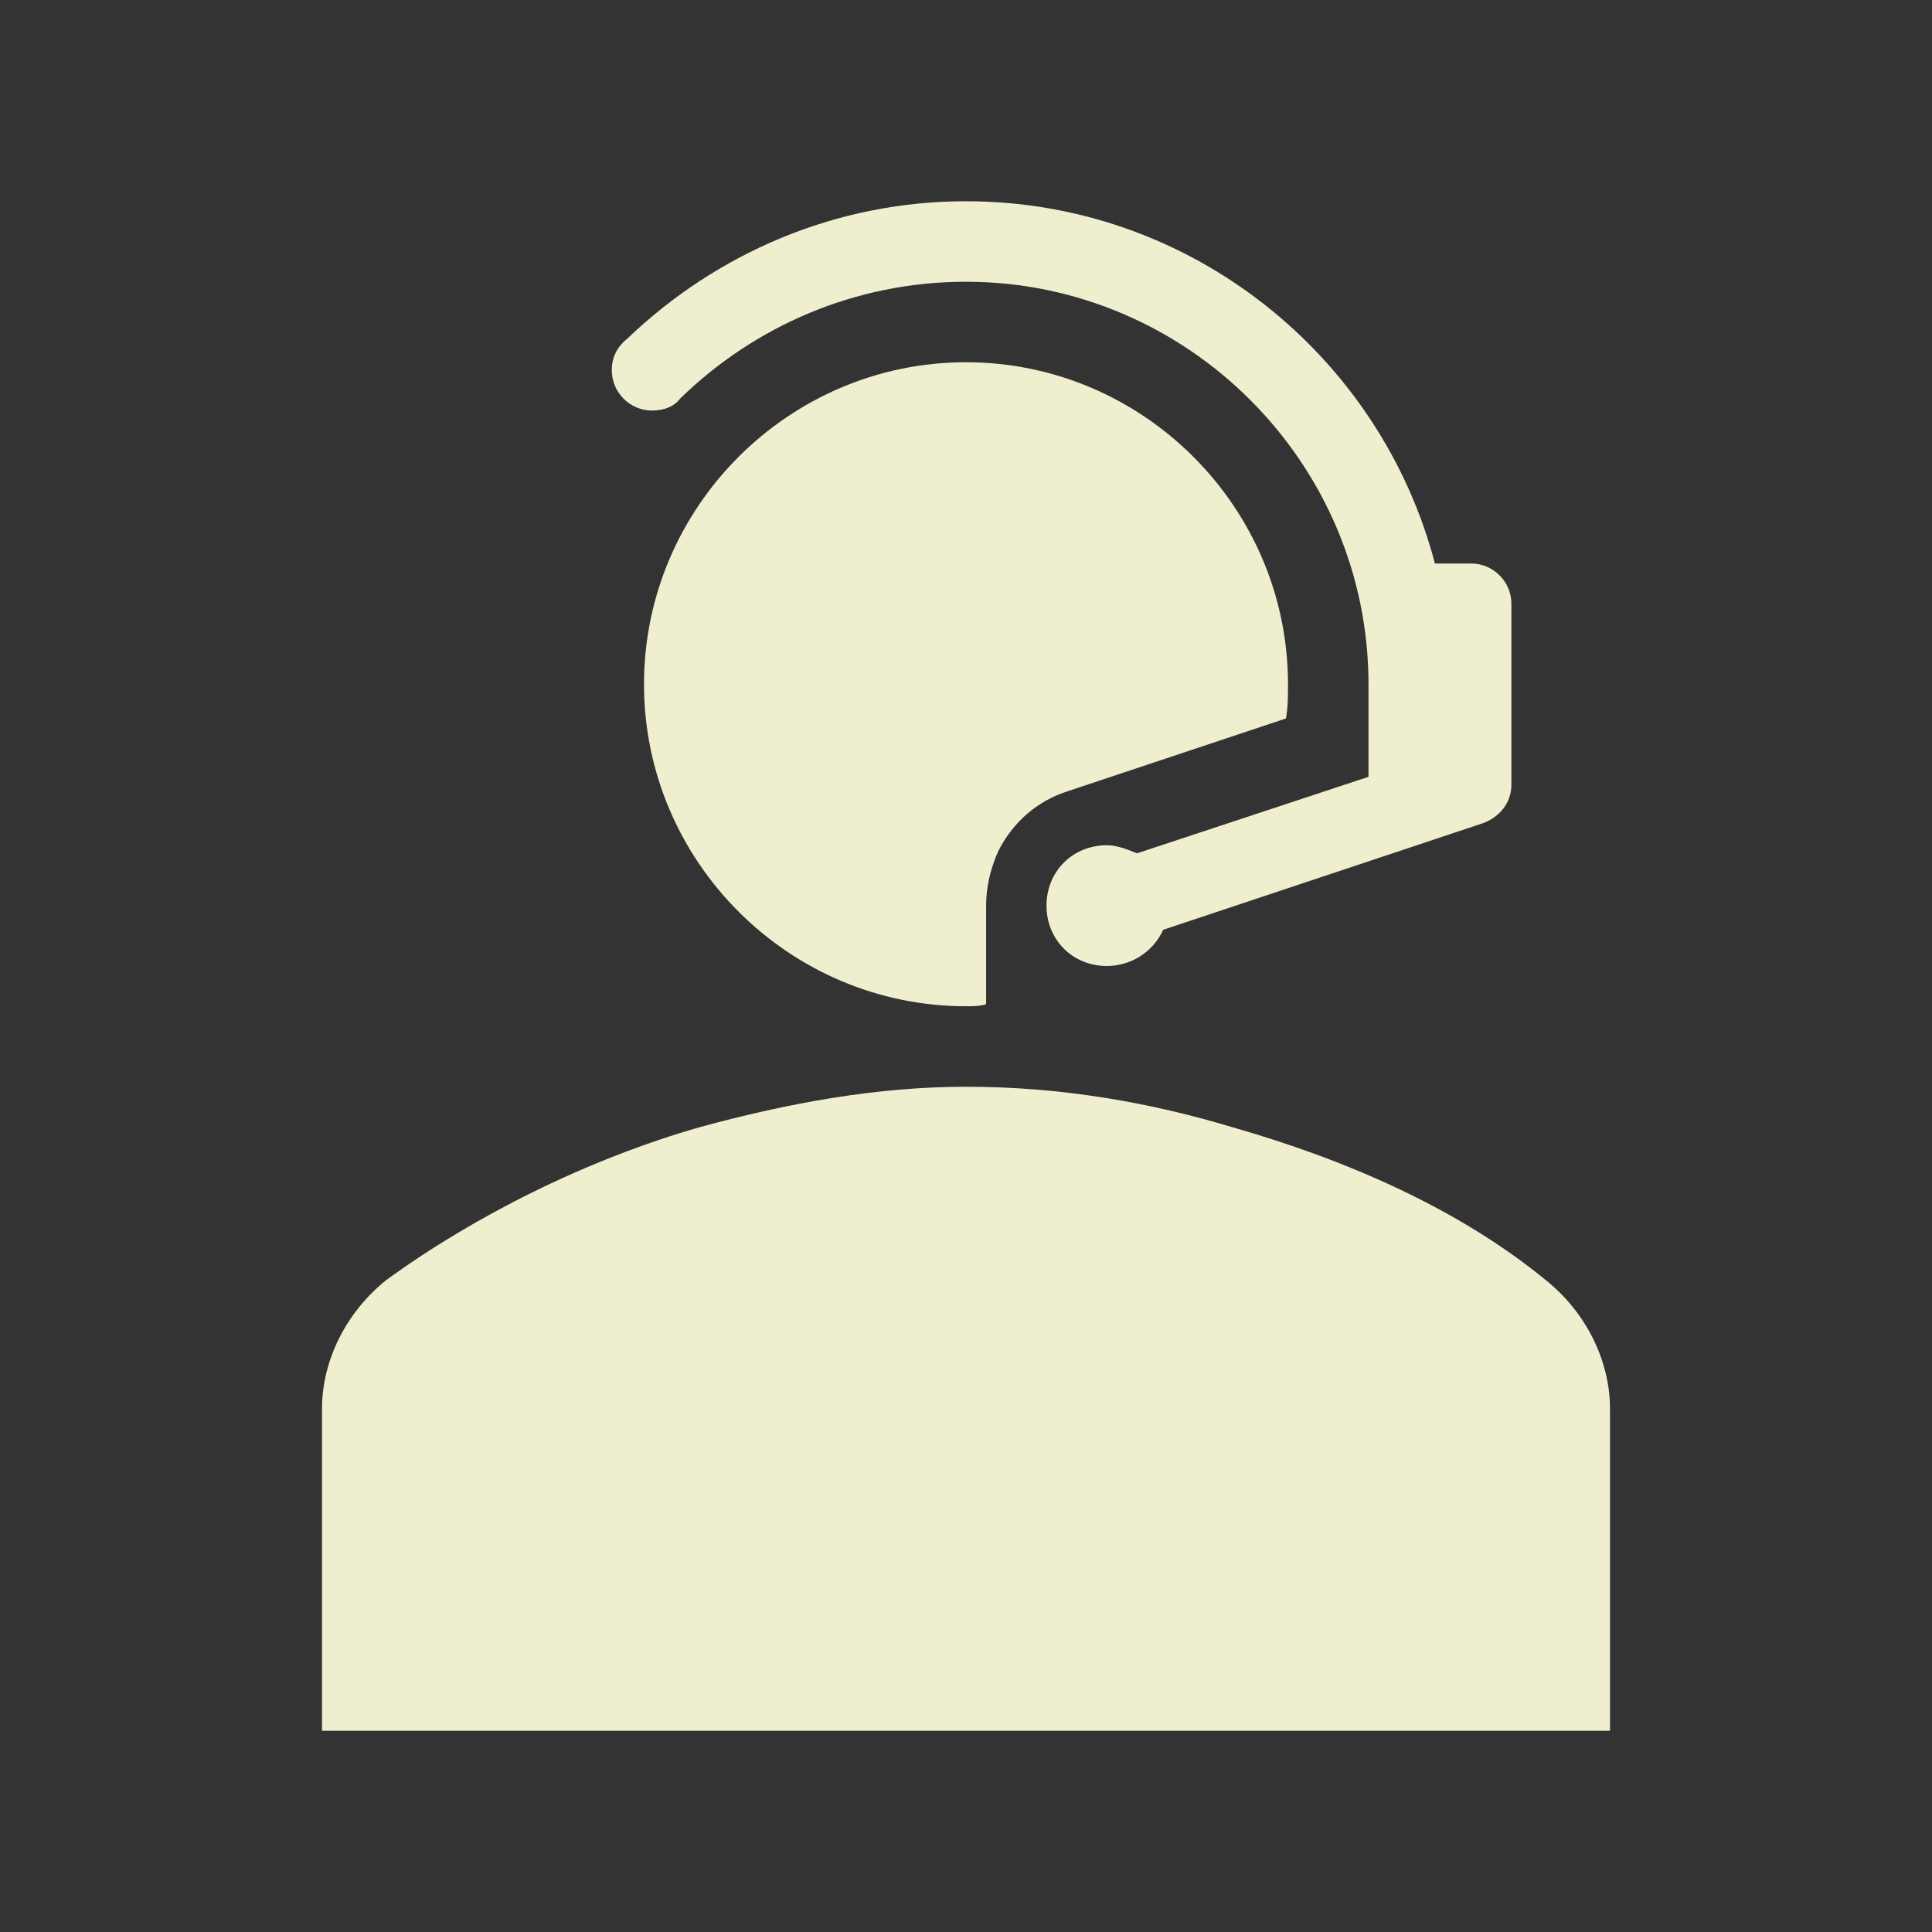
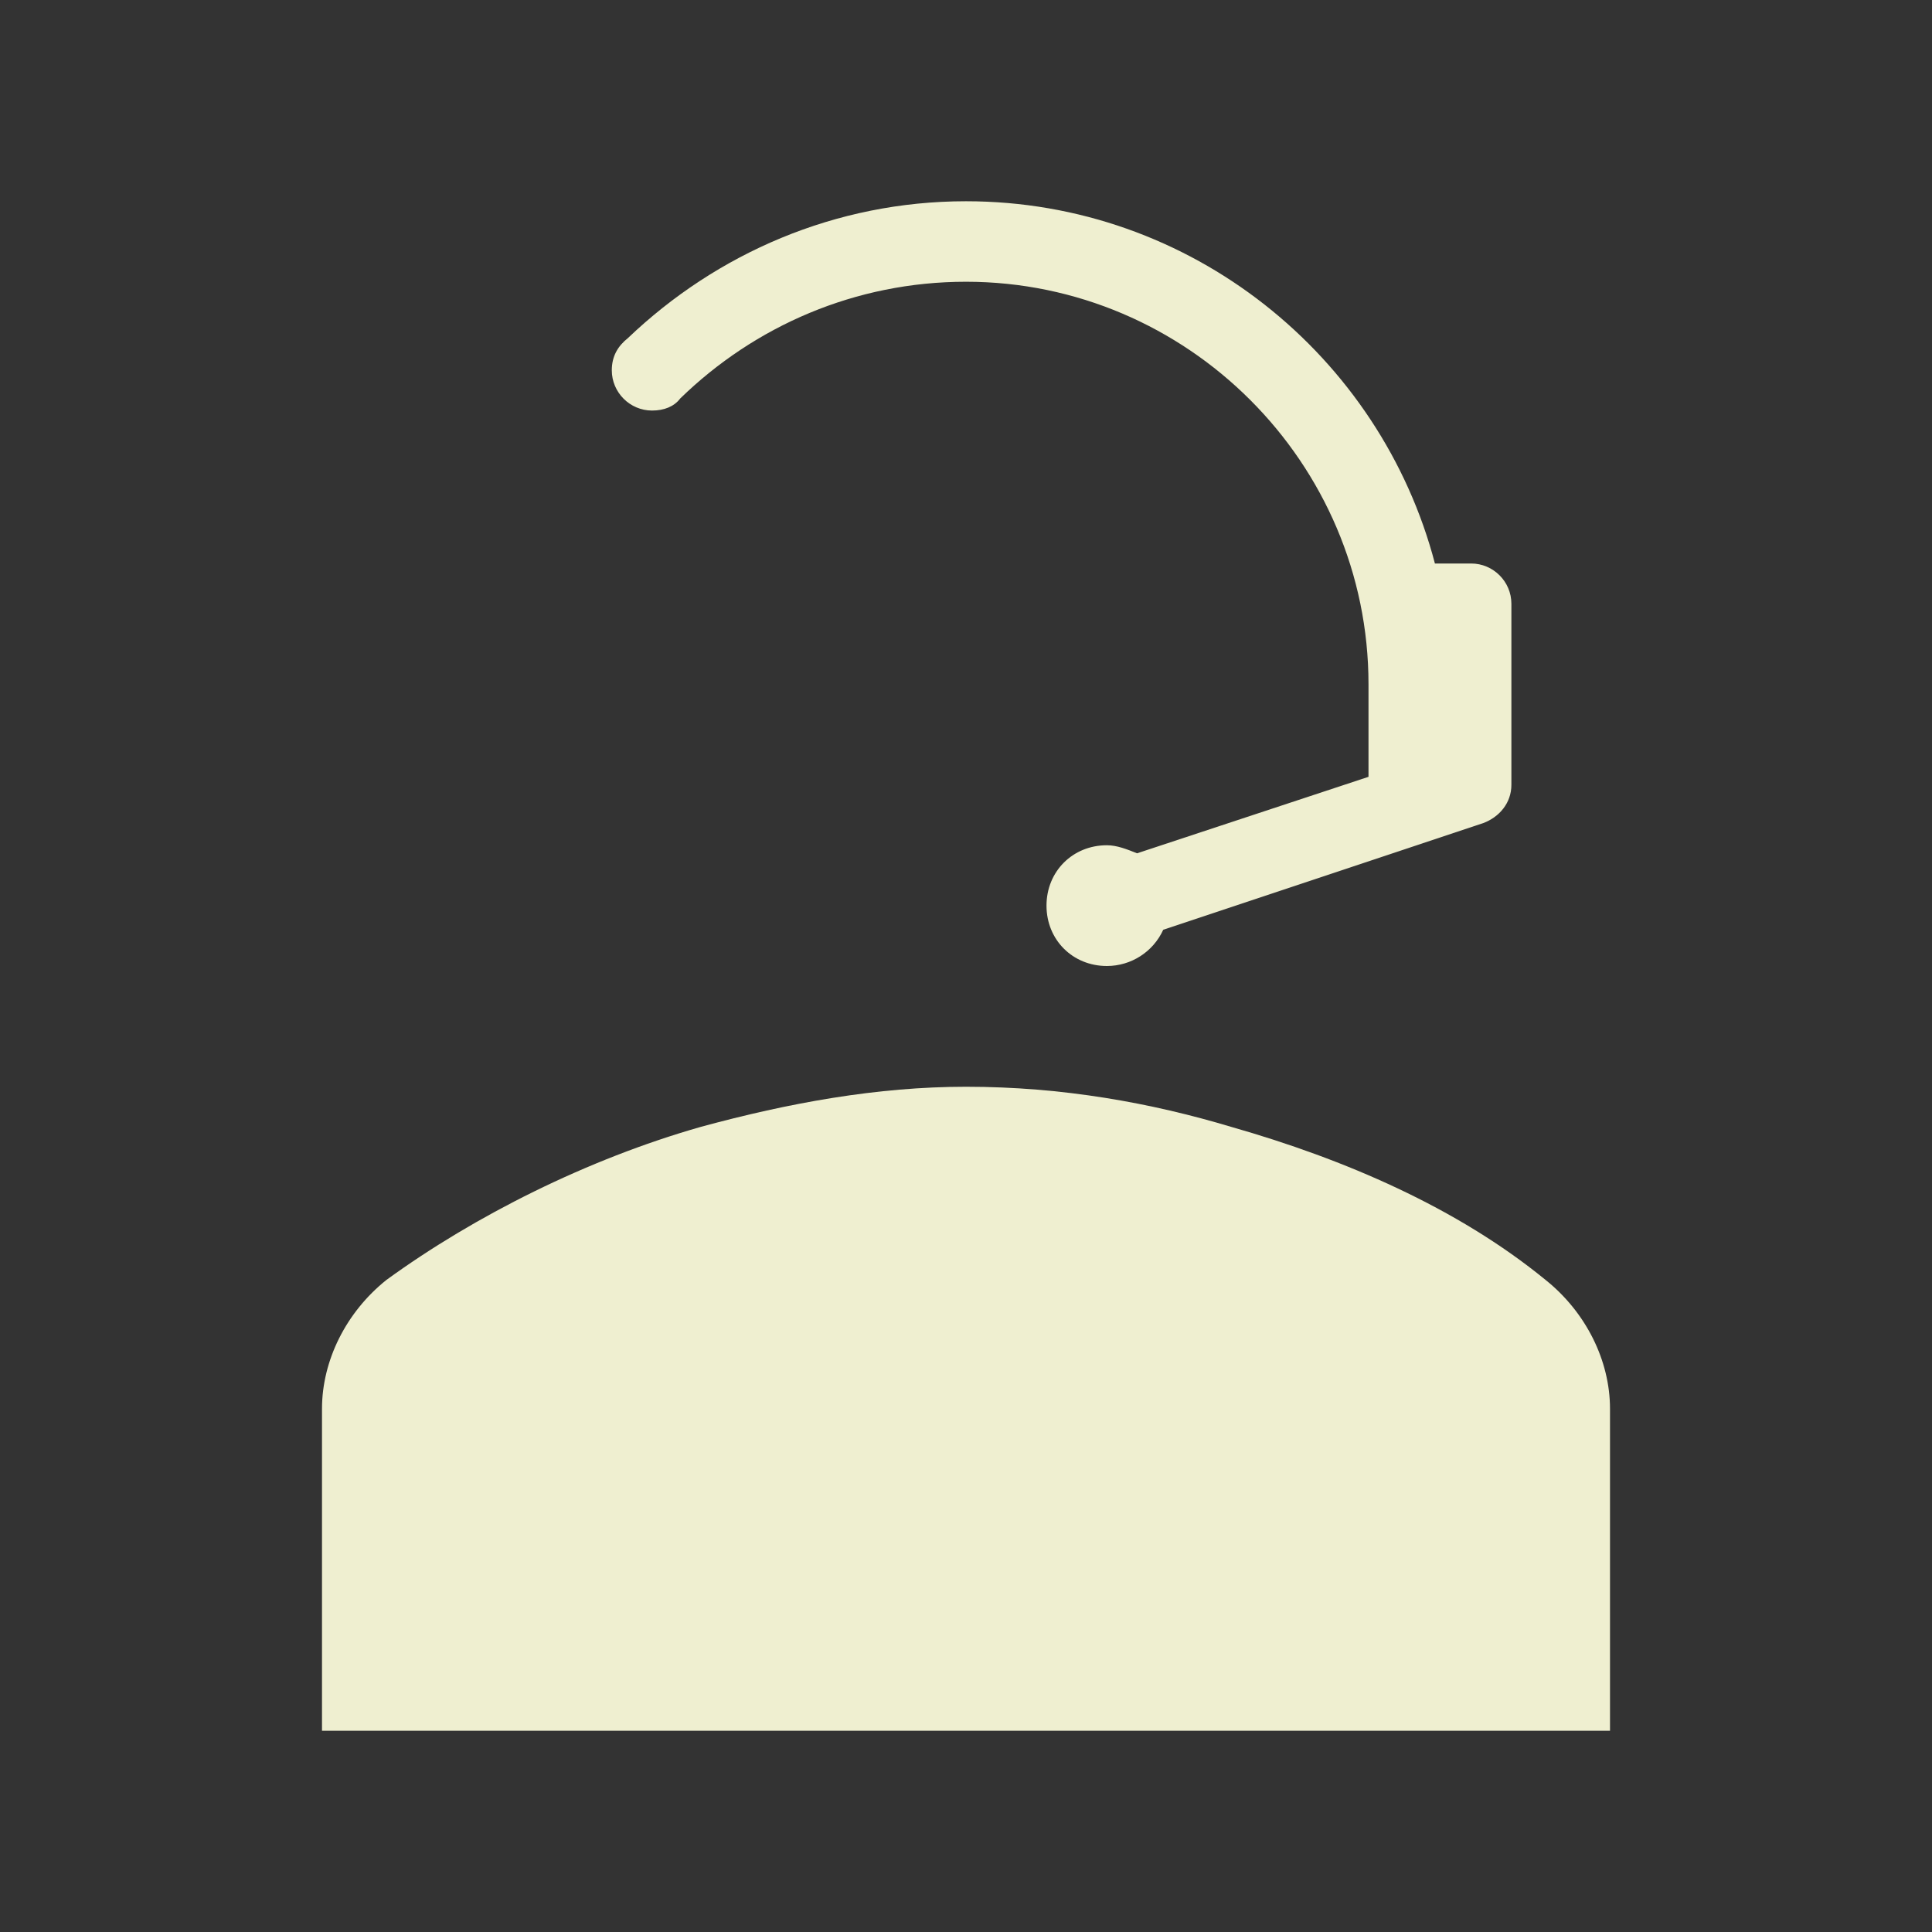
<svg xmlns="http://www.w3.org/2000/svg" width="96" height="96" overflow="hidden">
  <rect width="100%" height="100%" fill="#333333" stroke="none" />
  <defs>
    <clipPath id="clip0">
      <rect x="114" y="192" width="96" height="96" />
    </clipPath>
  </defs>
  <g clip-path="url(#clip0)" transform="translate(-114 -192)">
    <path d="M190.8 255.6C186.4 252 180.8 249.6 175.2 248 171.2 246.8 166.8 246 162 246 157.6 246 153.2 246.8 148.8 248 143.2 249.6 137.6 252.4 133.2 255.6 131.2 257.2 130 259.6 130 262L130 278 194 278 194 262C194 259.6 192.8 257.2 190.8 255.6Z" fill="#EFEFD0" />
    <path d="M146.4 212.4C147 212.4 147.5 212.2 147.8 211.8L147.8 211.8C151.5 208.2 156.5 206 162 206 173 206 182 215 182 226L182 230.6 170.5 234.4C170 234.2 169.5 234 169 234 167.3 234 166 235.3 166 237 166 238.7 167.3 240 169 240 170.2 240 171.3 239.3 171.8 238.2L187.7 232.9C188.5 232.6 189.1 231.9 189.1 231L189.1 222C189.1 220.9 188.2 220 187.1 220L185.3 220C182.6 209.7 173.2 202 162 202 155.5 202 149.6 204.6 145.2 208.8 144.7 209.2 144.4 209.7 144.4 210.4 144.4 211.5 145.3 212.4 146.4 212.4Z" fill="#EFEFD0" />
-     <path d="M177.9 227.7C178 227.1 178 226.6 178 226 178 217.2 170.8 210 162 210 153.2 210 146 217.2 146 226 146 234.8 153.2 242 162 242 162.3 242 162.7 242 163 241.9L163 237 163 237C163 236.1 163.2 235.2 163.6 234.3 164.3 232.9 165.5 231.8 167.1 231.3L177.9 227.7Z" fill="#EFEFD0" />
  </g>
</svg>